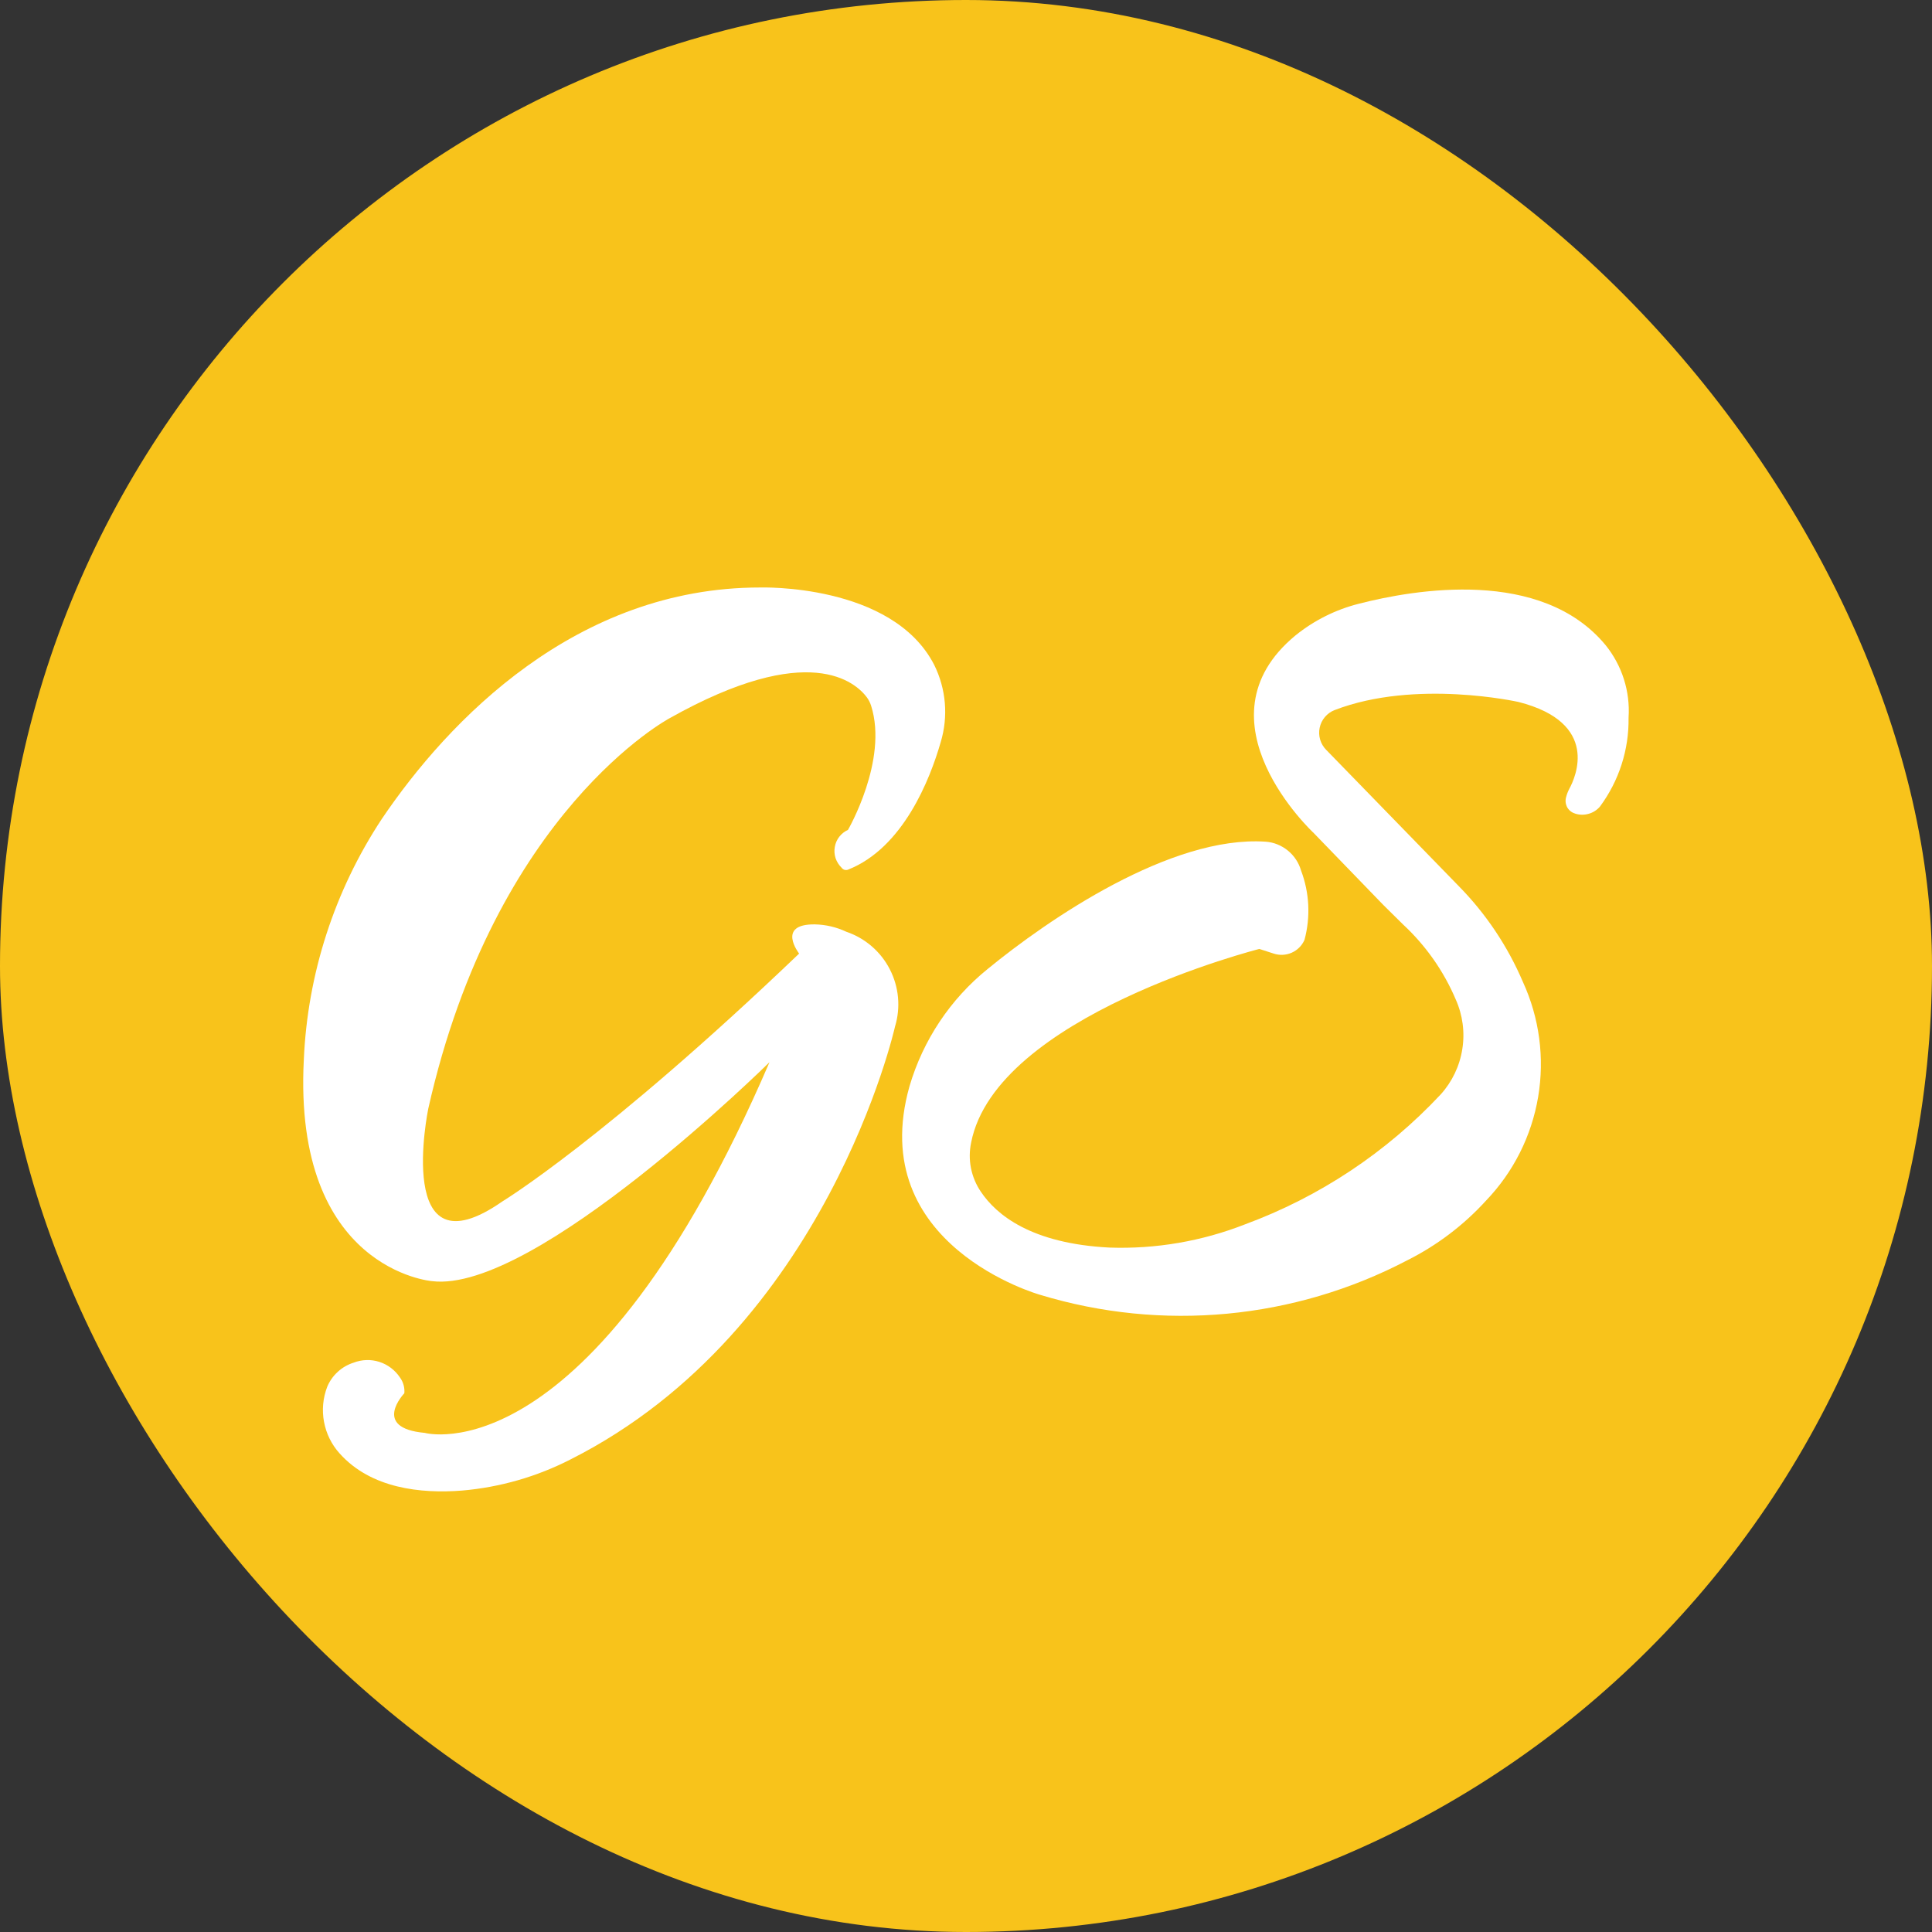
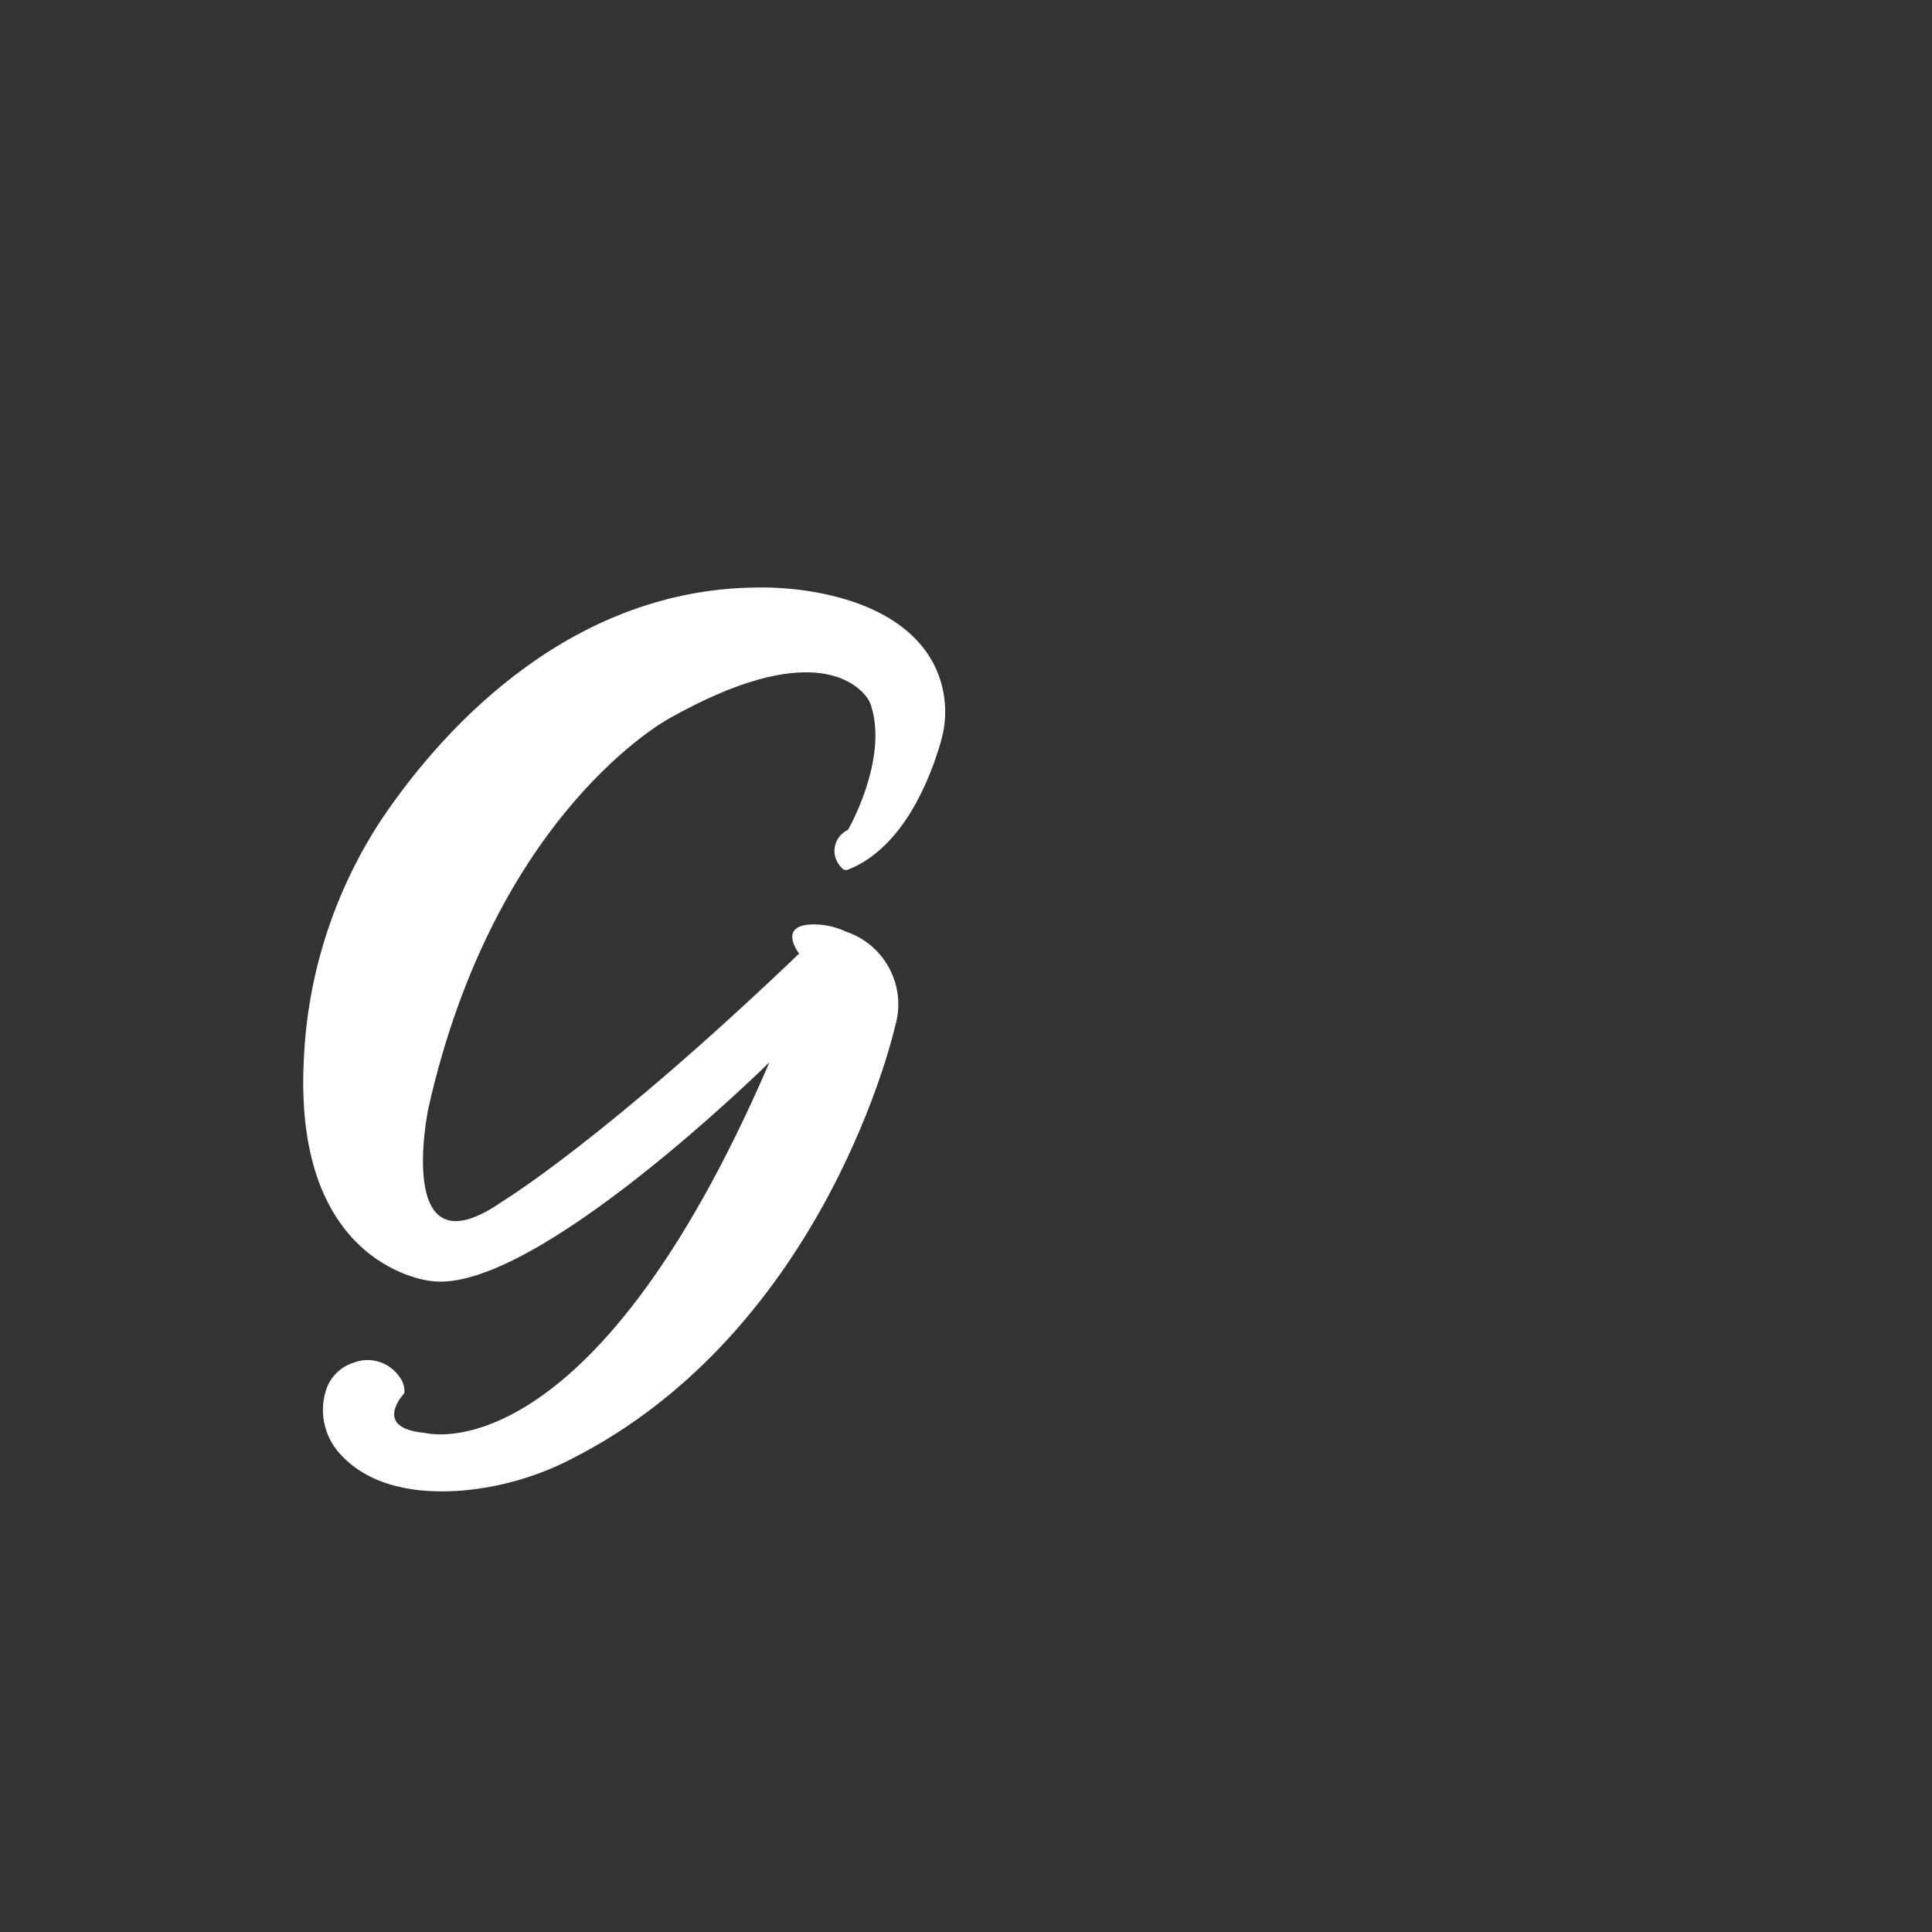
<svg xmlns="http://www.w3.org/2000/svg" width="35" height="35" viewBox="0 0 35 35" fill="none">
  <rect x="0" y="0" width="35" height="35" fill="#333333" stroke="none" />
-   <rect width="35" height="35" rx="17.5" fill="#F8C31B" />
  <path d="M15.362 15.034C15.362 15.034 16.093 13.774 15.782 12.788C15.765 12.734 15.74 12.683 15.707 12.637C15.505 12.364 14.662 11.588 12.131 13.011C12.131 13.011 8.97 14.689 7.758 20.087C7.758 20.087 7.128 23.142 9.101 21.765C9.101 21.765 10.964 20.636 14.477 17.275C14.477 17.275 14.057 16.738 14.762 16.746C14.96 16.75 15.154 16.796 15.333 16.88C15.674 16.996 15.956 17.24 16.12 17.56C16.285 17.881 16.319 18.252 16.214 18.597C16.214 18.597 14.989 24.09 10.339 26.437C9.726 26.752 9.057 26.944 8.37 27.003C7.623 27.062 6.721 26.965 6.154 26.332C6.008 26.171 5.91 25.973 5.87 25.759C5.83 25.546 5.85 25.326 5.928 25.123C5.971 25.02 6.036 24.927 6.119 24.852C6.201 24.776 6.299 24.72 6.406 24.686C6.556 24.628 6.721 24.623 6.873 24.672C7.026 24.721 7.157 24.821 7.246 24.955C7.306 25.037 7.334 25.139 7.325 25.24C7.325 25.24 6.721 25.87 7.695 25.958C7.695 25.958 10.687 26.797 13.94 19.243C13.94 19.243 9.688 23.44 7.825 23.209C7.825 23.209 5.307 23.003 5.504 19.197C5.571 17.644 6.059 16.138 6.914 14.84C8.123 13.048 10.439 10.643 13.768 10.643C13.768 10.643 16.164 10.564 16.924 12.045C17.14 12.481 17.182 12.982 17.041 13.447C16.848 14.119 16.361 15.361 15.362 15.755C15.341 15.763 15.319 15.763 15.297 15.757C15.276 15.75 15.258 15.736 15.245 15.718C15.196 15.67 15.159 15.611 15.137 15.546C15.116 15.481 15.111 15.412 15.123 15.345C15.134 15.277 15.162 15.213 15.204 15.159C15.246 15.105 15.3 15.062 15.362 15.034Z" fill="white" />
-   <path d="M28.37 14.446C28.384 14.392 28.403 14.34 28.429 14.291C28.542 14.085 28.991 13.095 27.51 12.717C27.51 12.717 25.646 12.297 24.177 12.864C24.109 12.89 24.049 12.934 24.002 12.989C23.954 13.045 23.922 13.112 23.907 13.184C23.892 13.255 23.895 13.33 23.916 13.4C23.937 13.47 23.975 13.534 24.026 13.585L26.423 16.049C26.918 16.551 27.313 17.142 27.59 17.791C27.888 18.441 27.984 19.167 27.865 19.872C27.746 20.578 27.418 21.232 26.922 21.749C26.517 22.194 26.033 22.561 25.495 22.831C23.446 23.905 21.057 24.129 18.843 23.457C18.843 23.457 15.662 22.567 16.476 19.68C16.722 18.843 17.216 18.1 17.895 17.552C18.986 16.658 21.21 15.13 22.931 15.248C23.078 15.259 23.217 15.316 23.331 15.409C23.445 15.502 23.528 15.627 23.569 15.768C23.722 16.171 23.744 16.611 23.632 17.027C23.587 17.13 23.504 17.213 23.401 17.259C23.297 17.305 23.181 17.31 23.074 17.275L22.814 17.191C22.814 17.191 18.042 18.399 17.593 20.699C17.561 20.852 17.56 21.009 17.59 21.162C17.621 21.315 17.681 21.46 17.769 21.589C18.05 22.009 18.684 22.529 20.098 22.601C20.937 22.63 21.772 22.487 22.553 22.181C23.903 21.683 25.117 20.877 26.1 19.826C26.307 19.597 26.443 19.312 26.491 19.006C26.54 18.701 26.498 18.388 26.372 18.106C26.153 17.59 25.827 17.127 25.416 16.746L25.059 16.393L23.8 15.092C23.8 15.092 21.601 13.053 23.468 11.512C23.805 11.239 24.198 11.043 24.618 10.937C25.63 10.677 27.921 10.283 29.084 11.684C29.385 12.055 29.535 12.526 29.503 13.002C29.512 13.582 29.329 14.148 28.983 14.614C28.929 14.676 28.859 14.721 28.779 14.743C28.7 14.766 28.616 14.765 28.538 14.74C28.508 14.731 28.479 14.717 28.455 14.698C28.43 14.679 28.409 14.655 28.393 14.628C28.378 14.6 28.368 14.57 28.364 14.539C28.36 14.508 28.362 14.476 28.37 14.446Z" fill="white" />
</svg>